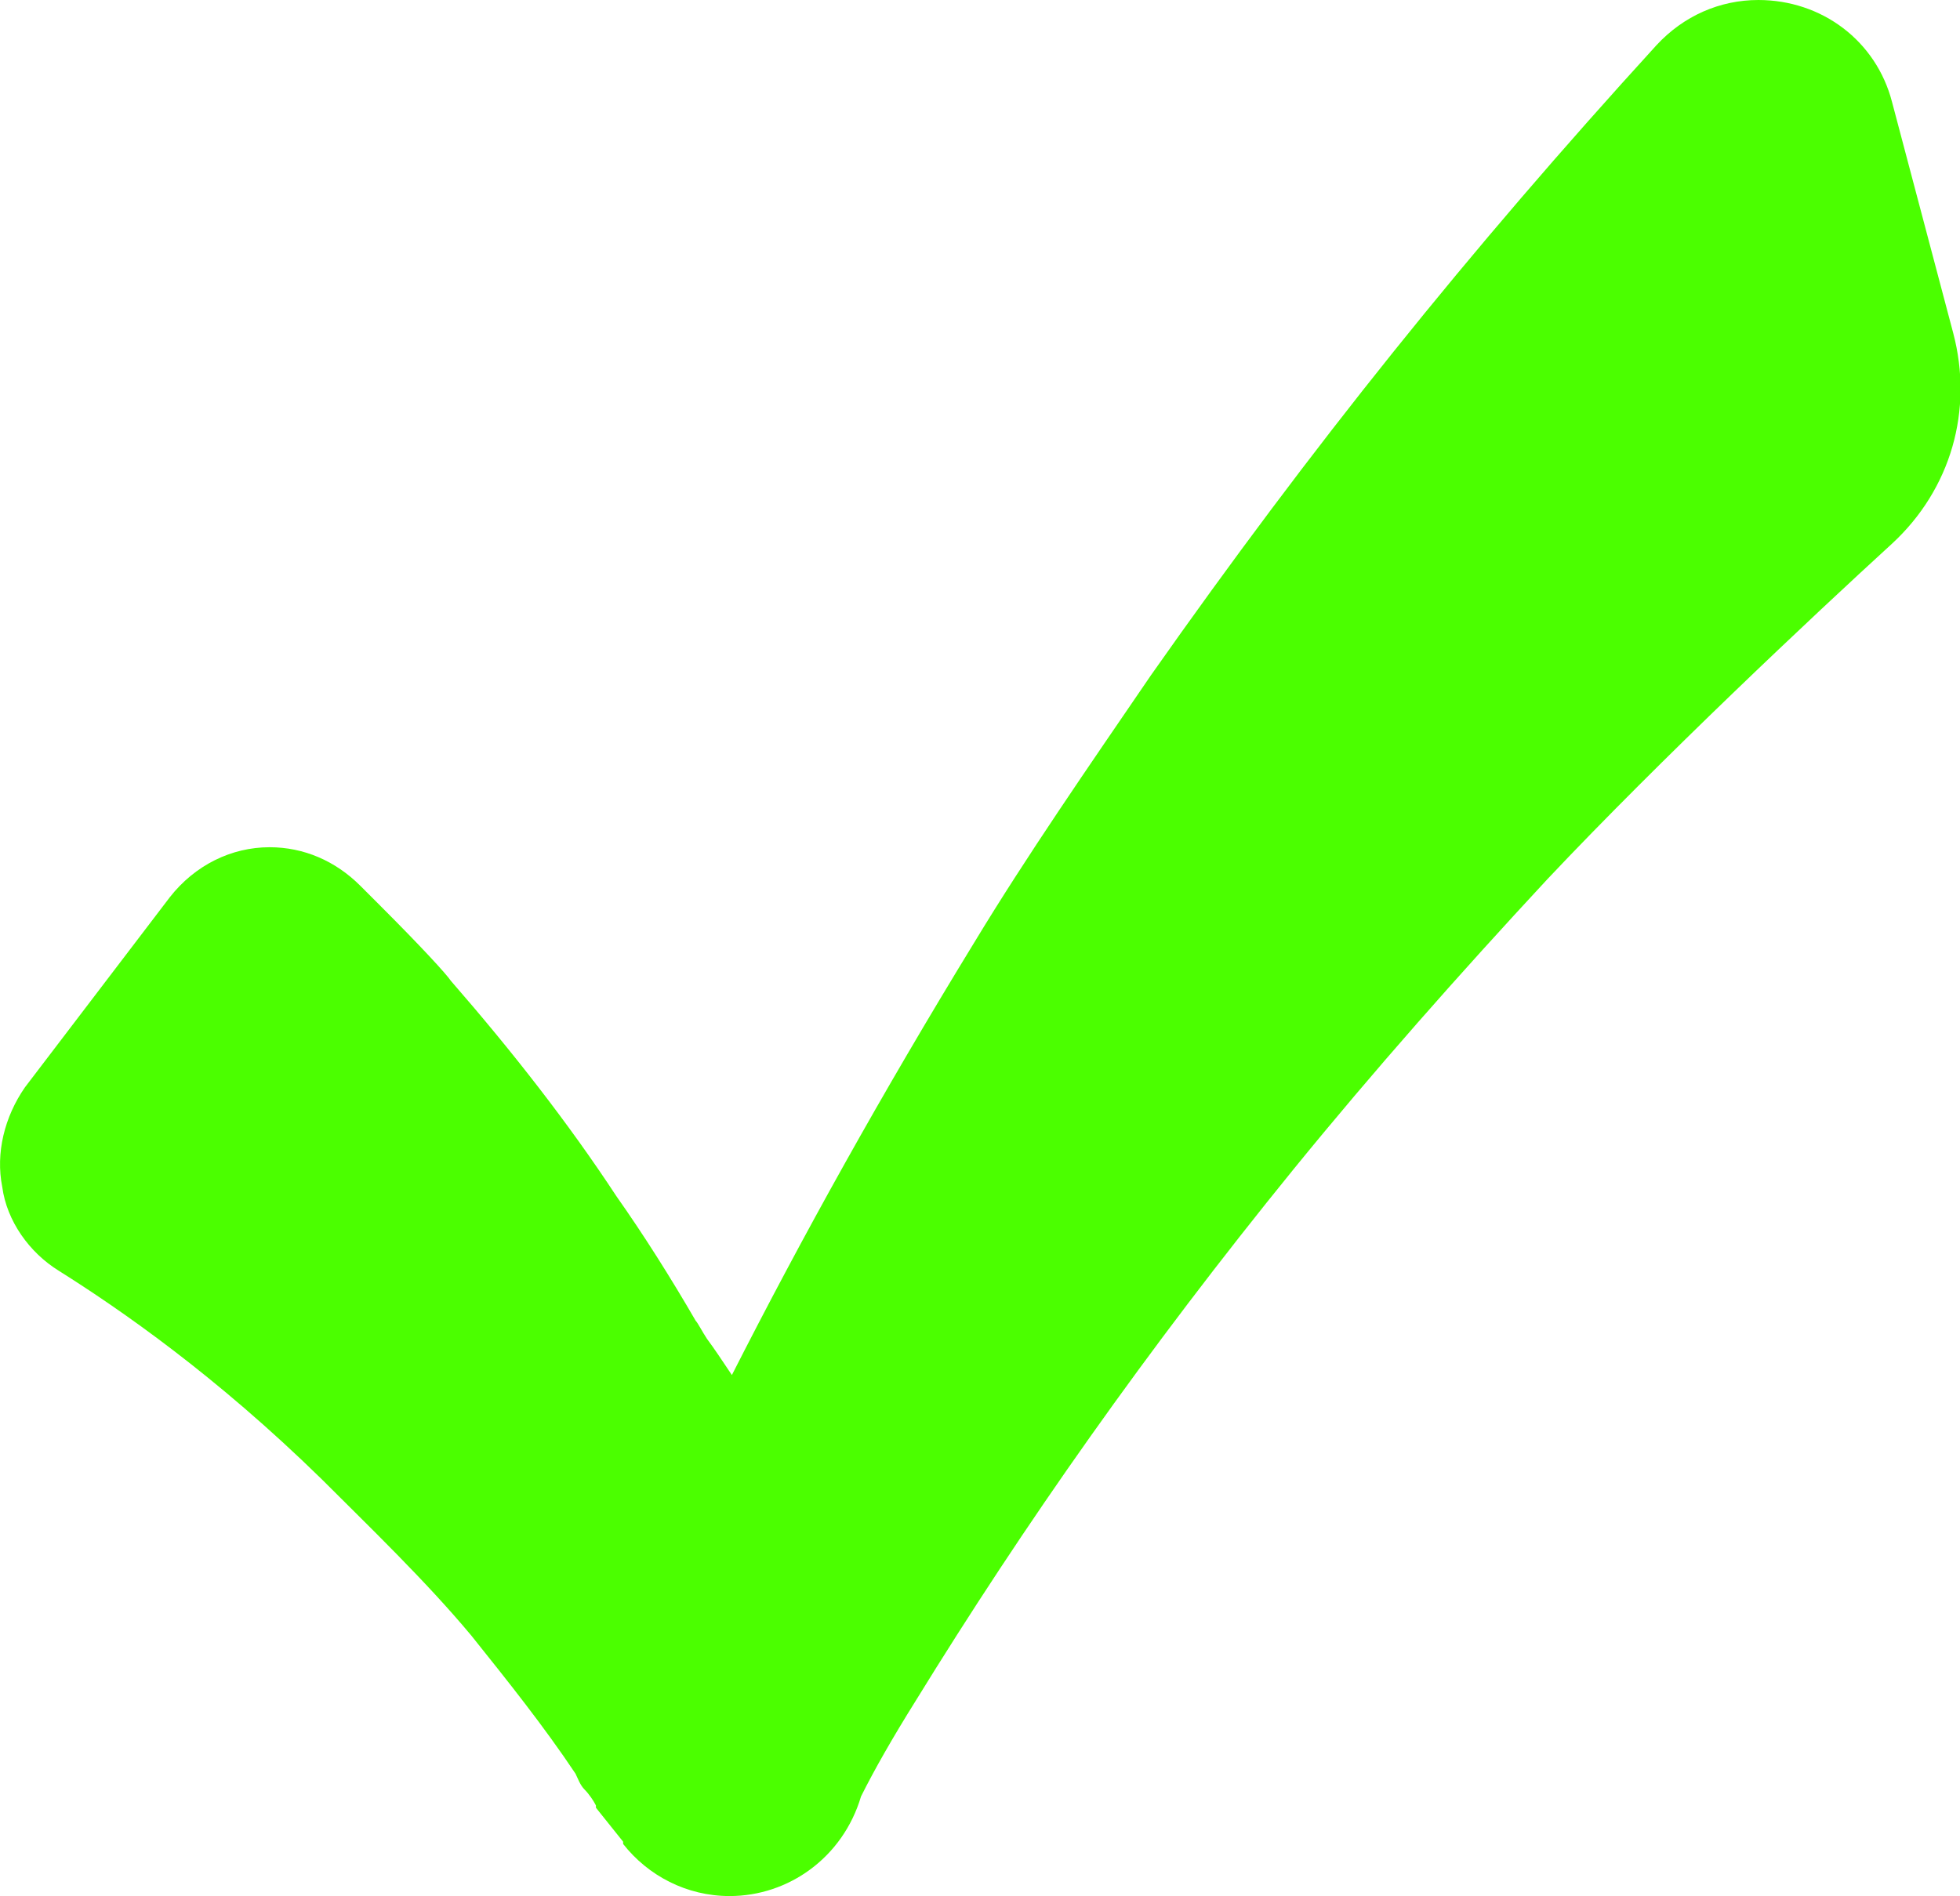
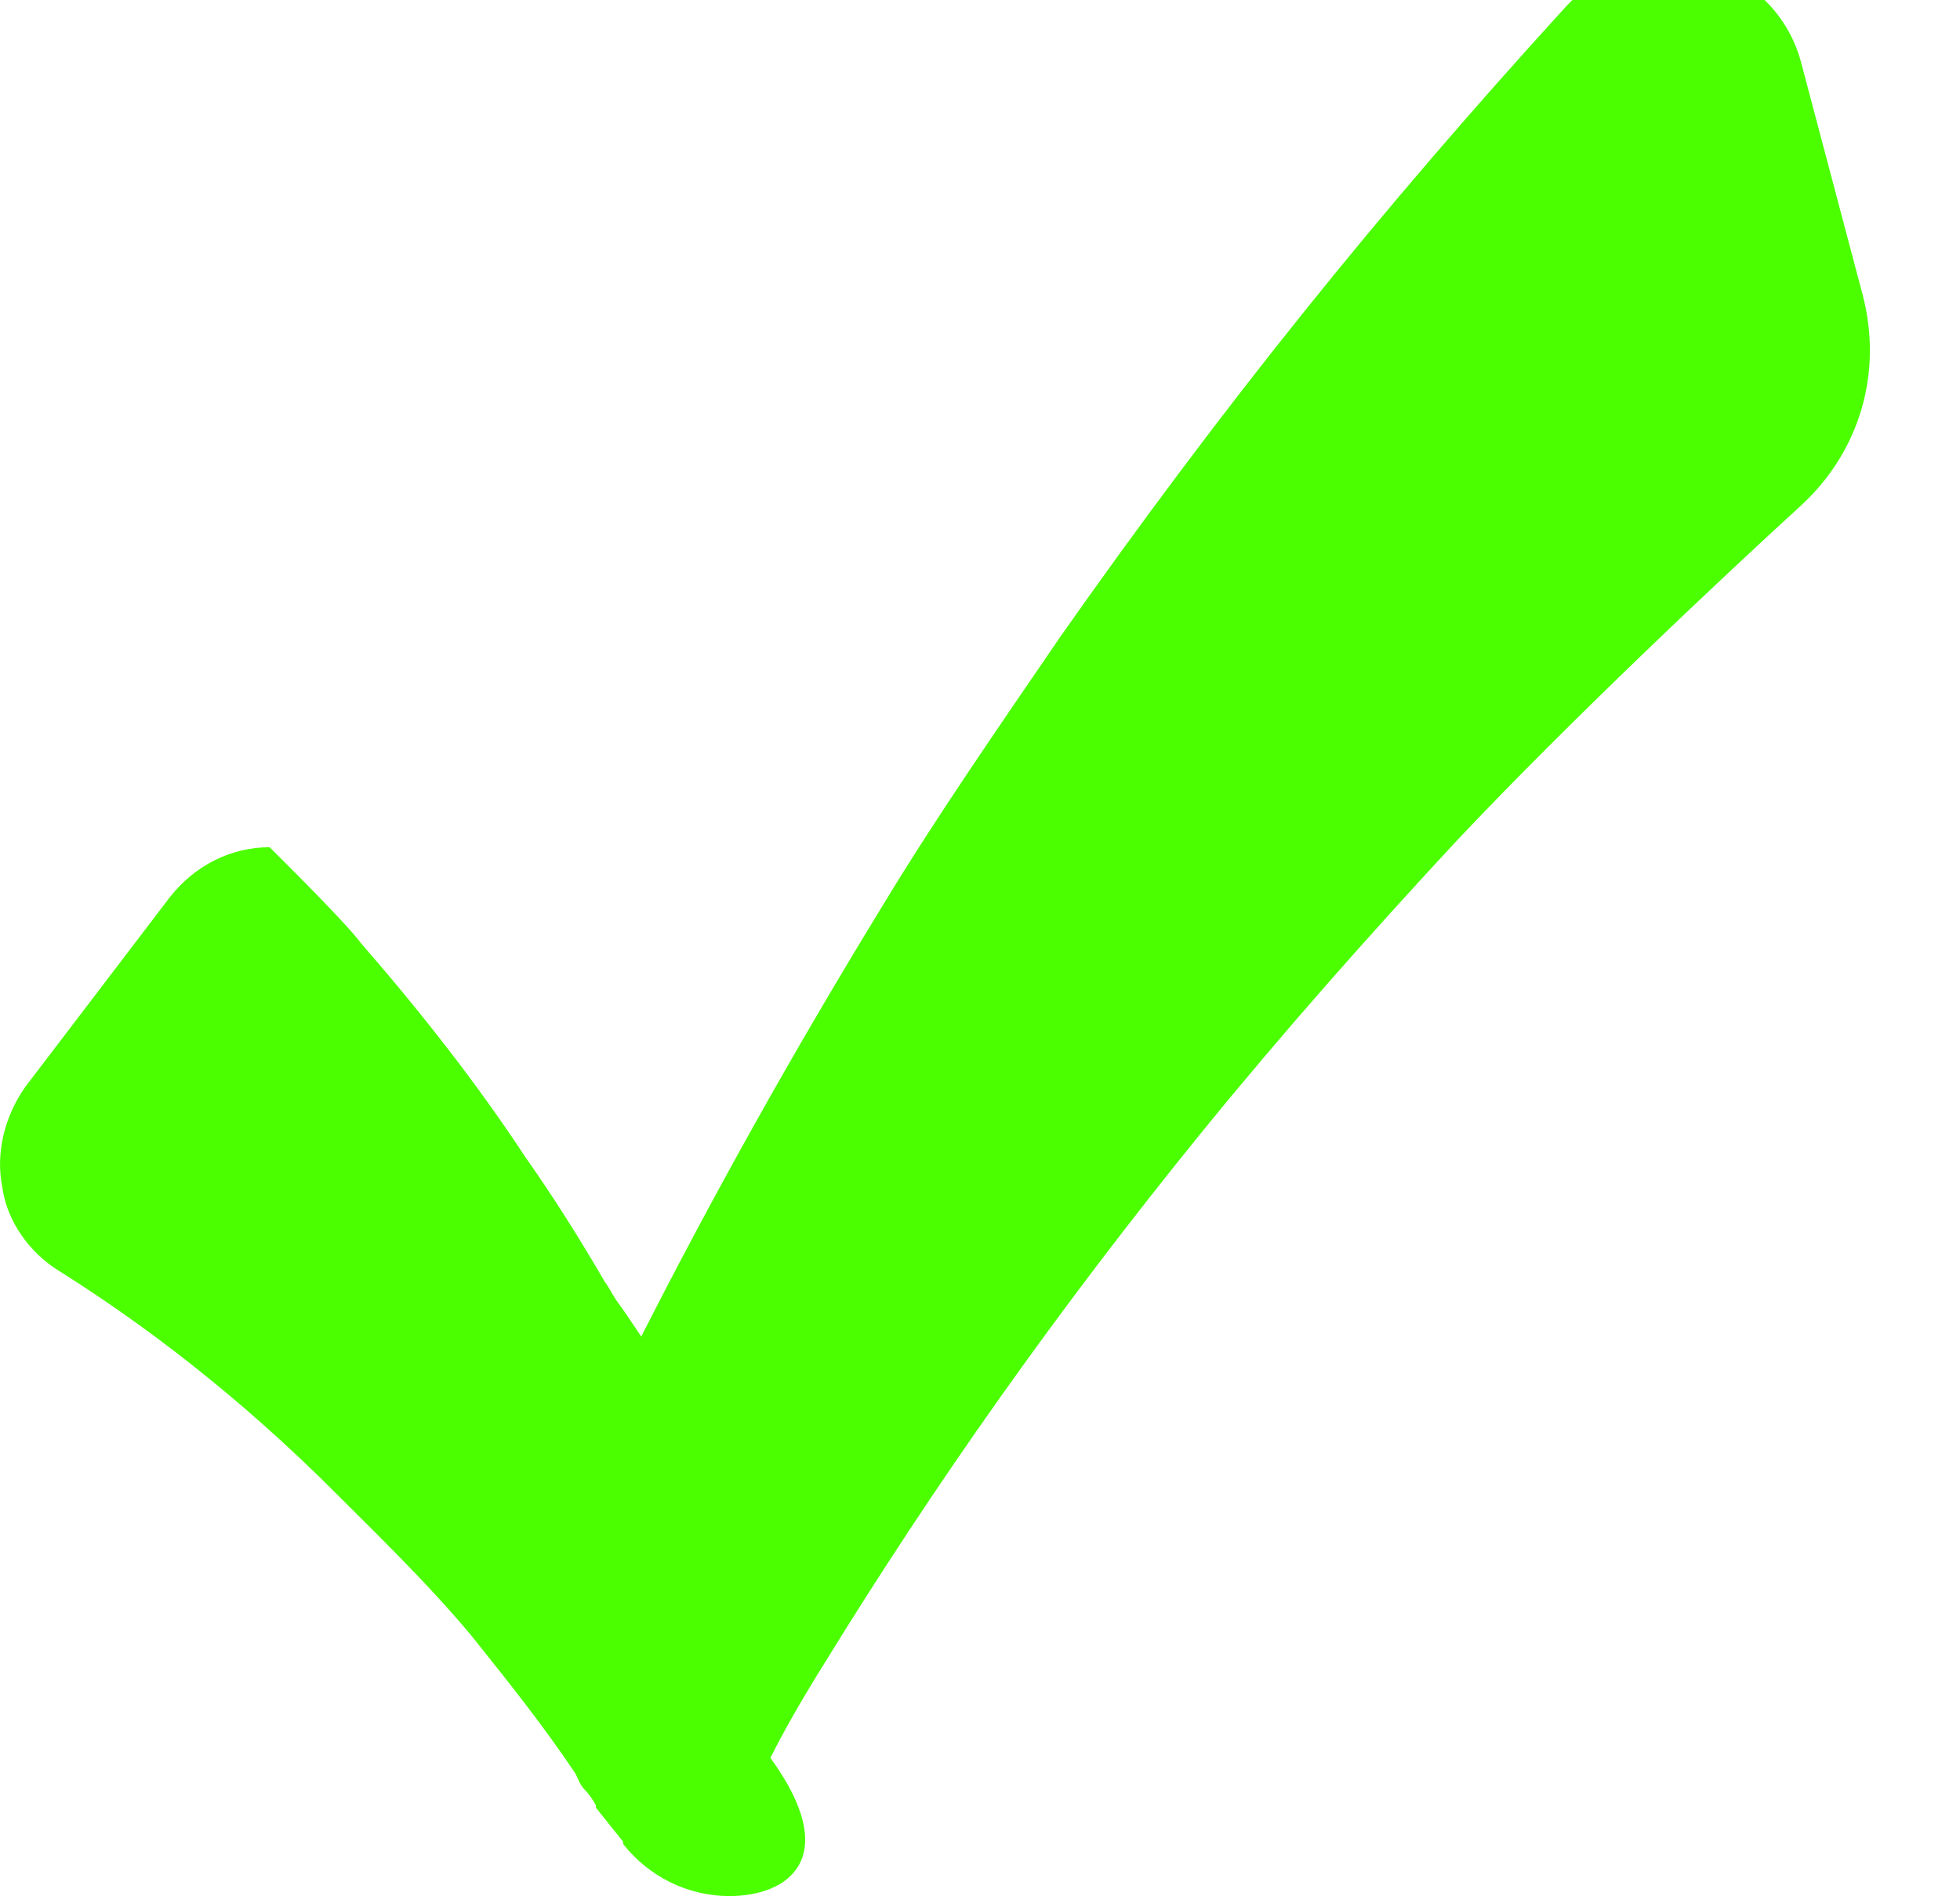
<svg xmlns="http://www.w3.org/2000/svg" version="1.1" id="Layer_1" x="0px" y="0px" viewBox="0 0 86.5 83.7" style="enable-background:new 0 0 86.5 83.7;" xml:space="preserve">
  <style type="text/css">
	.st0{fill:#4BFF00;}
</style>
-   <path class="st0" d="M32.2,83.7c-1.9,0-3.6-0.9-4.7-2.3l0,0c0,0,0,0,0-0.1l-1.2-1.5v-0.1c-0.1-0.2-0.3-0.5-0.5-0.7s-0.3-0.5-0.4-0.7  c-1.4-2.1-3-4.1-4.6-6.1l0,0c-2-2.4-4.5-4.8-6.6-6.9c-4.7-4.6-8.9-7.5-11.6-9.2c-1.3-0.8-2.3-2.2-2.5-3.7c-0.3-1.5,0.1-3.1,1-4.4  l6.4-8.4c1.1-1.4,2.7-2.2,4.4-2.2c1.5,0,2.9,0.6,4,1.7l0.9,0.9c1.8,1.8,2.9,3,3.1,3.3c2.7,3.1,5.2,6.3,7.3,9.5  c1.2,1.7,2.4,3.6,3.5,5.5c0.1,0.1,0.3,0.5,0.5,0.8c0.3,0.4,0.7,1,1.1,1.6c3.1-6.1,6.6-12.4,10.7-19.1c2.3-3.8,5-7.7,7.8-11.8  c7.1-10.1,14-18.7,22.3-27.8c1.2-1.3,2.8-2,4.5-2c2.8,0,5.2,1.8,5.9,4.5l2.7,10.2c0.9,3.4-0.1,6.9-2.7,9.3  c-3.5,3.2-10.2,9.5-15.2,14.8c-3.9,4.2-7.7,8.5-11.2,12.8c-6.5,8-11.9,15.7-16.7,23.5c-1,1.6-1.8,3-2.4,4.2  C37.2,82,34.8,83.7,32.2,83.7L32.2,83.7z" />
+   <path class="st0" d="M32.2,83.7c-1.9,0-3.6-0.9-4.7-2.3l0,0c0,0,0,0,0-0.1l-1.2-1.5v-0.1c-0.1-0.2-0.3-0.5-0.5-0.7s-0.3-0.5-0.4-0.7  c-1.4-2.1-3-4.1-4.6-6.1l0,0c-2-2.4-4.5-4.8-6.6-6.9c-4.7-4.6-8.9-7.5-11.6-9.2c-1.3-0.8-2.3-2.2-2.5-3.7c-0.3-1.5,0.1-3.1,1-4.4  l6.4-8.4c1.1-1.4,2.7-2.2,4.4-2.2l0.9,0.9c1.8,1.8,2.9,3,3.1,3.3c2.7,3.1,5.2,6.3,7.3,9.5  c1.2,1.7,2.4,3.6,3.5,5.5c0.1,0.1,0.3,0.5,0.5,0.8c0.3,0.4,0.7,1,1.1,1.6c3.1-6.1,6.6-12.4,10.7-19.1c2.3-3.8,5-7.7,7.8-11.8  c7.1-10.1,14-18.7,22.3-27.8c1.2-1.3,2.8-2,4.5-2c2.8,0,5.2,1.8,5.9,4.5l2.7,10.2c0.9,3.4-0.1,6.9-2.7,9.3  c-3.5,3.2-10.2,9.5-15.2,14.8c-3.9,4.2-7.7,8.5-11.2,12.8c-6.5,8-11.9,15.7-16.7,23.5c-1,1.6-1.8,3-2.4,4.2  C37.2,82,34.8,83.7,32.2,83.7L32.2,83.7z" />
</svg>